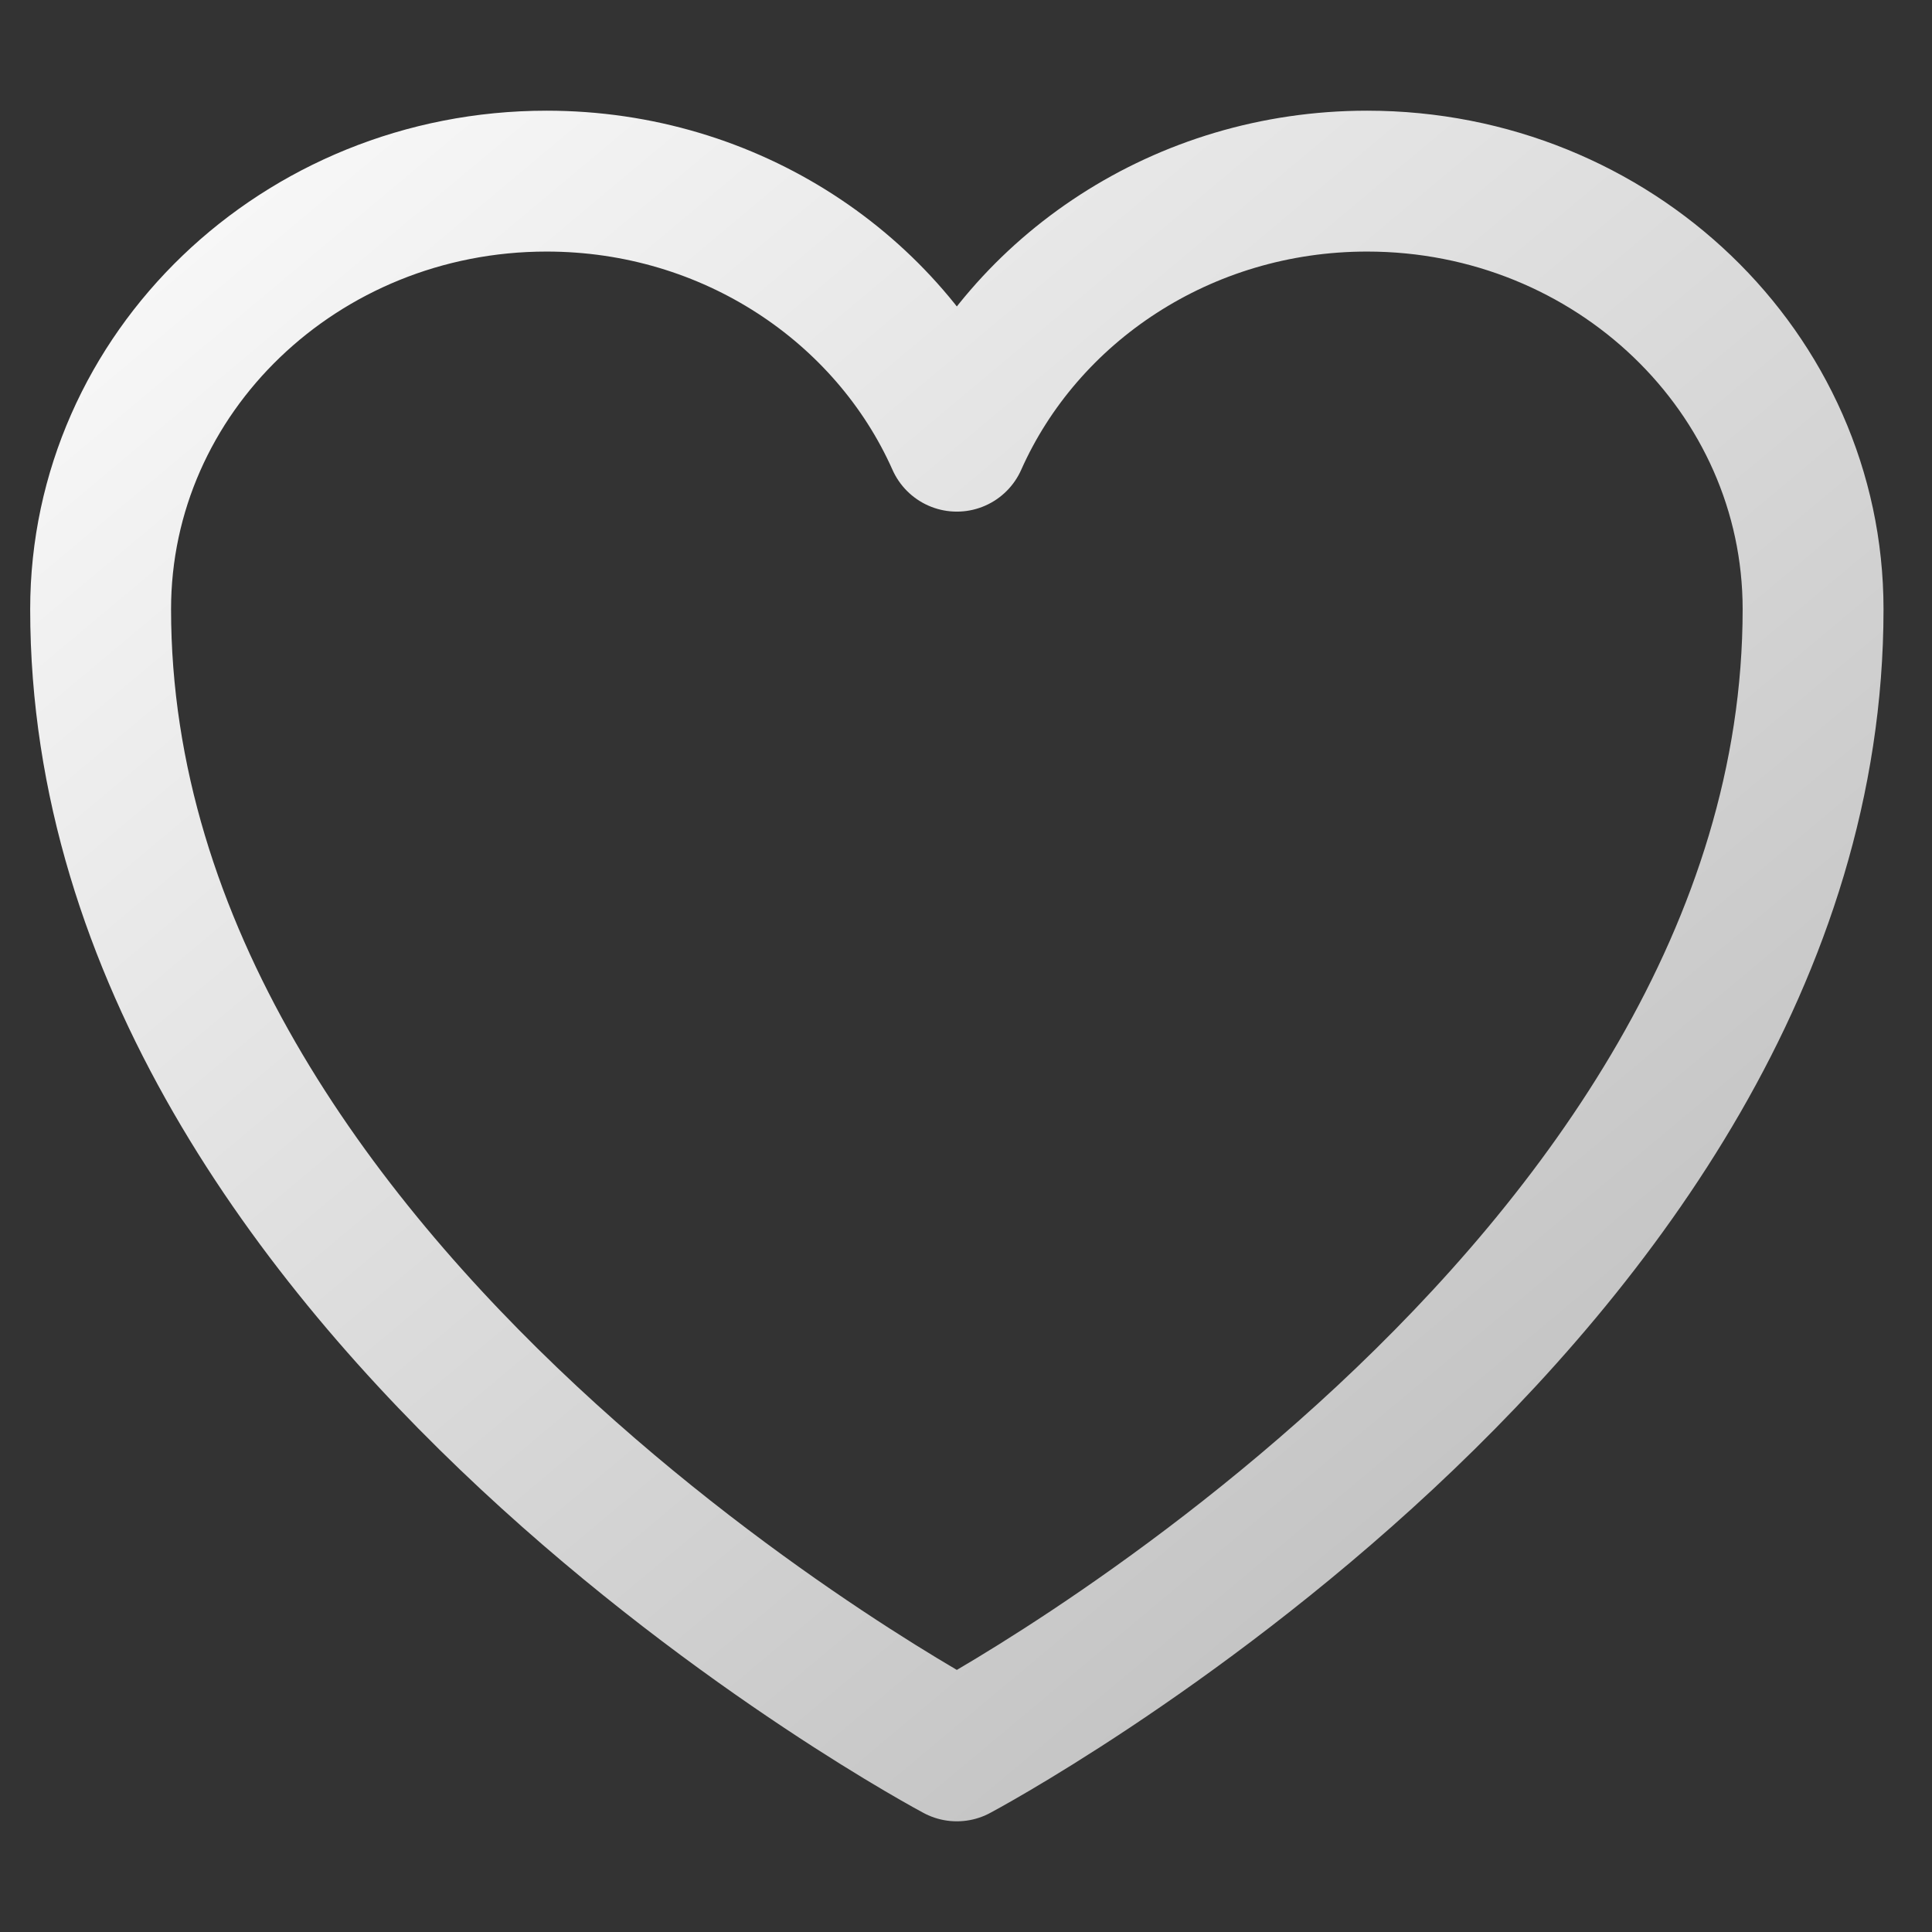
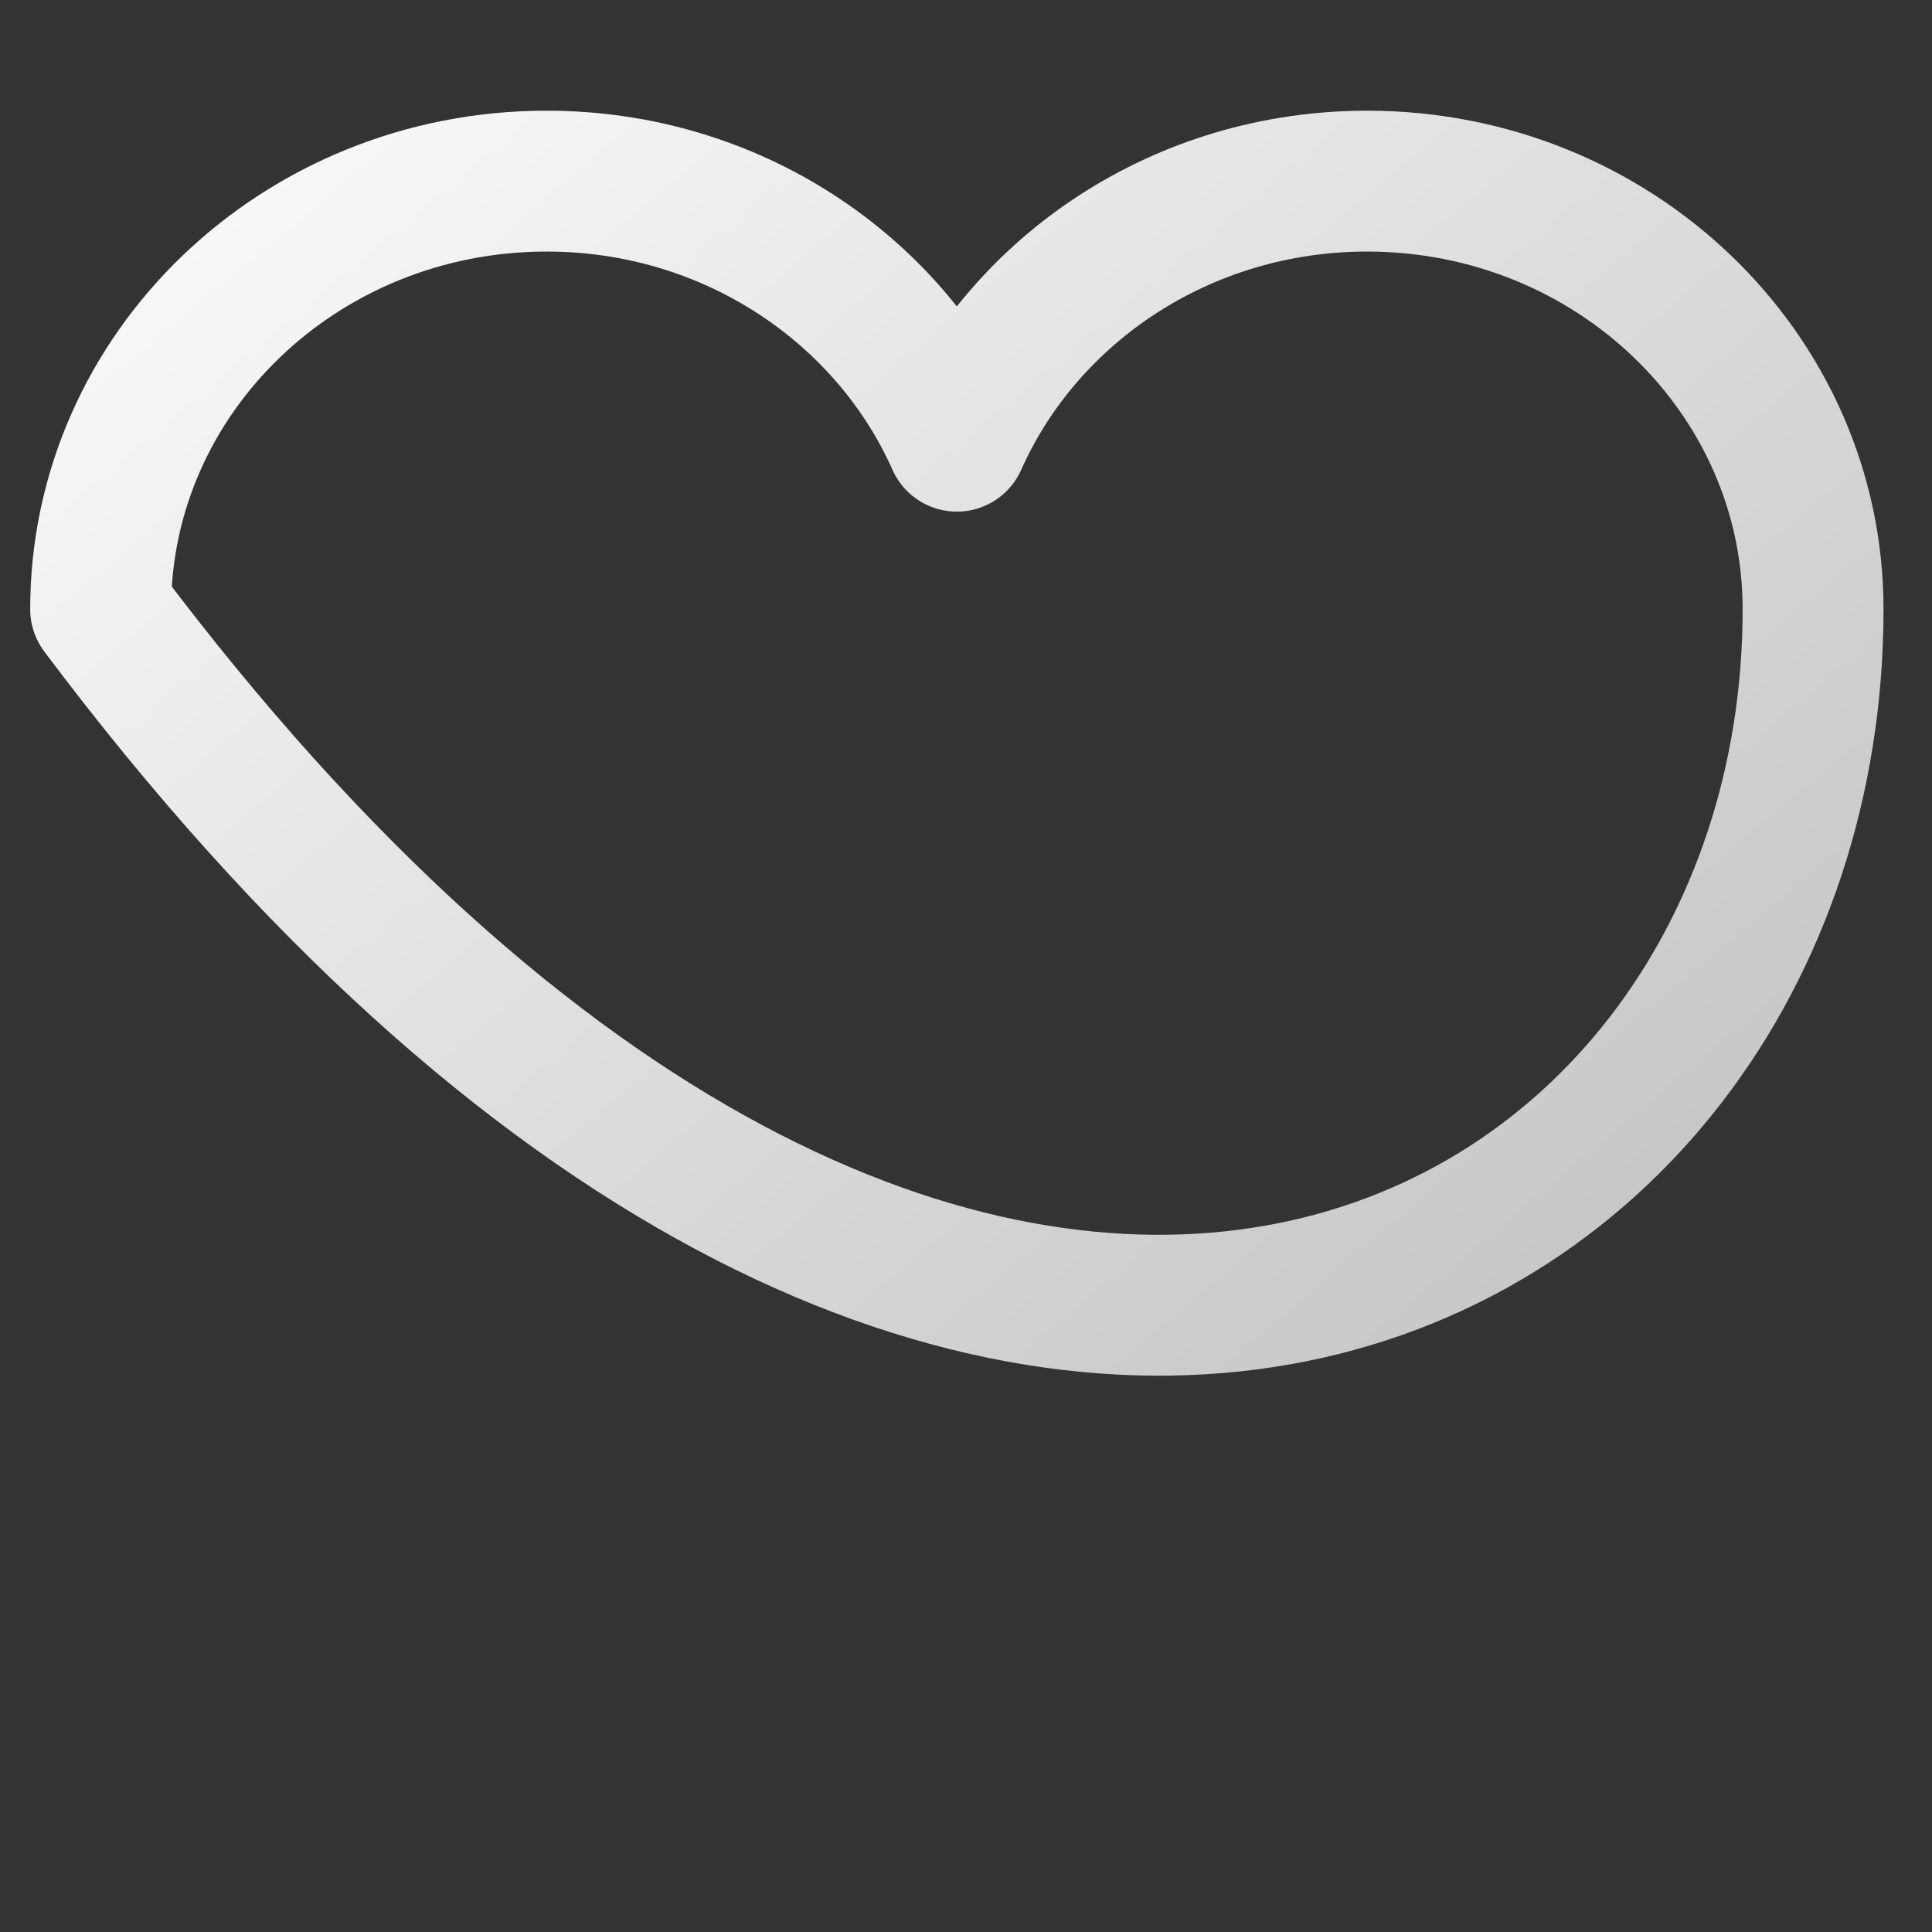
<svg xmlns="http://www.w3.org/2000/svg" width="96" height="96" viewBox="0 0 96 96" fill="none">
  <rect x="0" y="0" width="96" height="96" fill="#333333" stroke="none" />
-   <path d="M90.091 30.273C90.091 18.524 80.17 9 67.932 9C58.782 9 50.927 14.324 47.545 21.922C44.164 14.324 36.309 9 27.159 9C14.921 9 5 18.524 5 30.273C5 64.406 47.545 87 47.545 87C47.545 87 90.091 64.406 90.091 30.273Z" stroke="url(#paint0_linear_539_13606)" stroke-width="7" stroke-linecap="round" stroke-linejoin="round" />
+   <path d="M90.091 30.273C90.091 18.524 80.17 9 67.932 9C58.782 9 50.927 14.324 47.545 21.922C44.164 14.324 36.309 9 27.159 9C14.921 9 5 18.524 5 30.273C47.545 87 90.091 64.406 90.091 30.273Z" stroke="url(#paint0_linear_539_13606)" stroke-width="7" stroke-linecap="round" stroke-linejoin="round" />
  <defs>
    <linearGradient id="paint0_linear_539_13606" x1="5" y1="9" x2="82.101" y2="101.086" gradientUnits="userSpaceOnUse">
      <stop stop-color="#FAFAFA" />
      <stop offset="1" stop-color="#B5B5B5" />
    </linearGradient>
  </defs>
</svg>